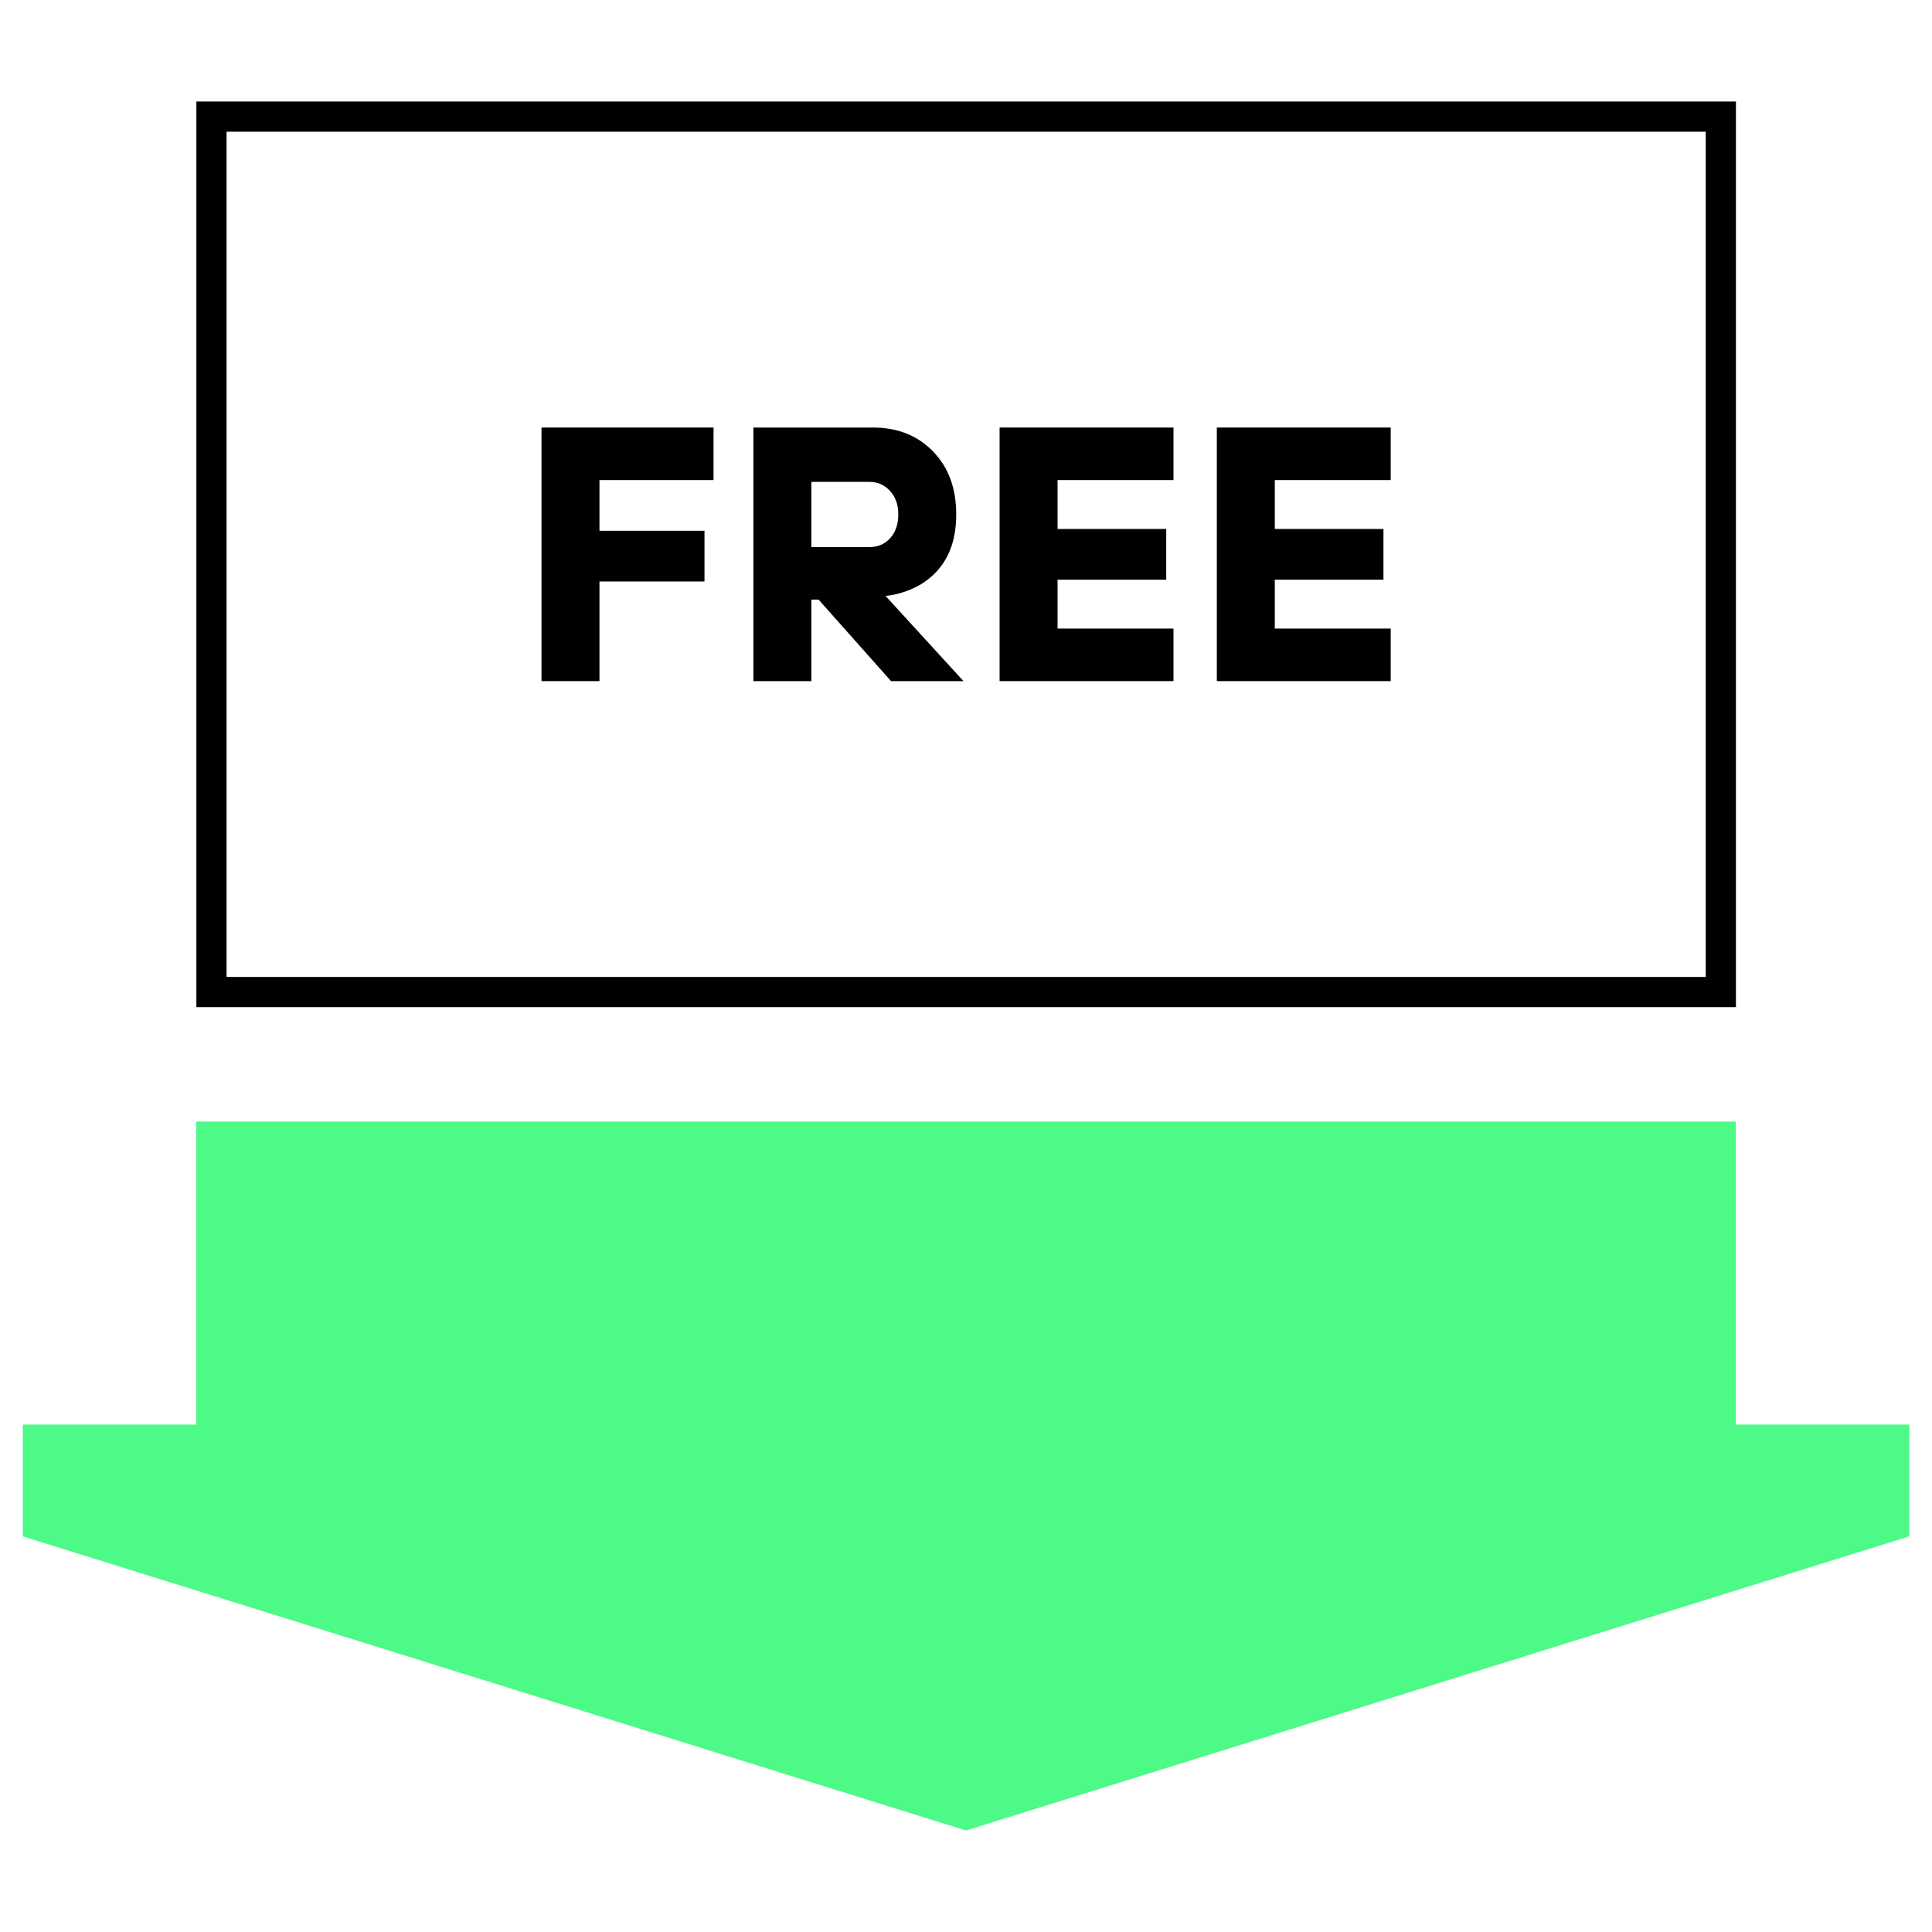
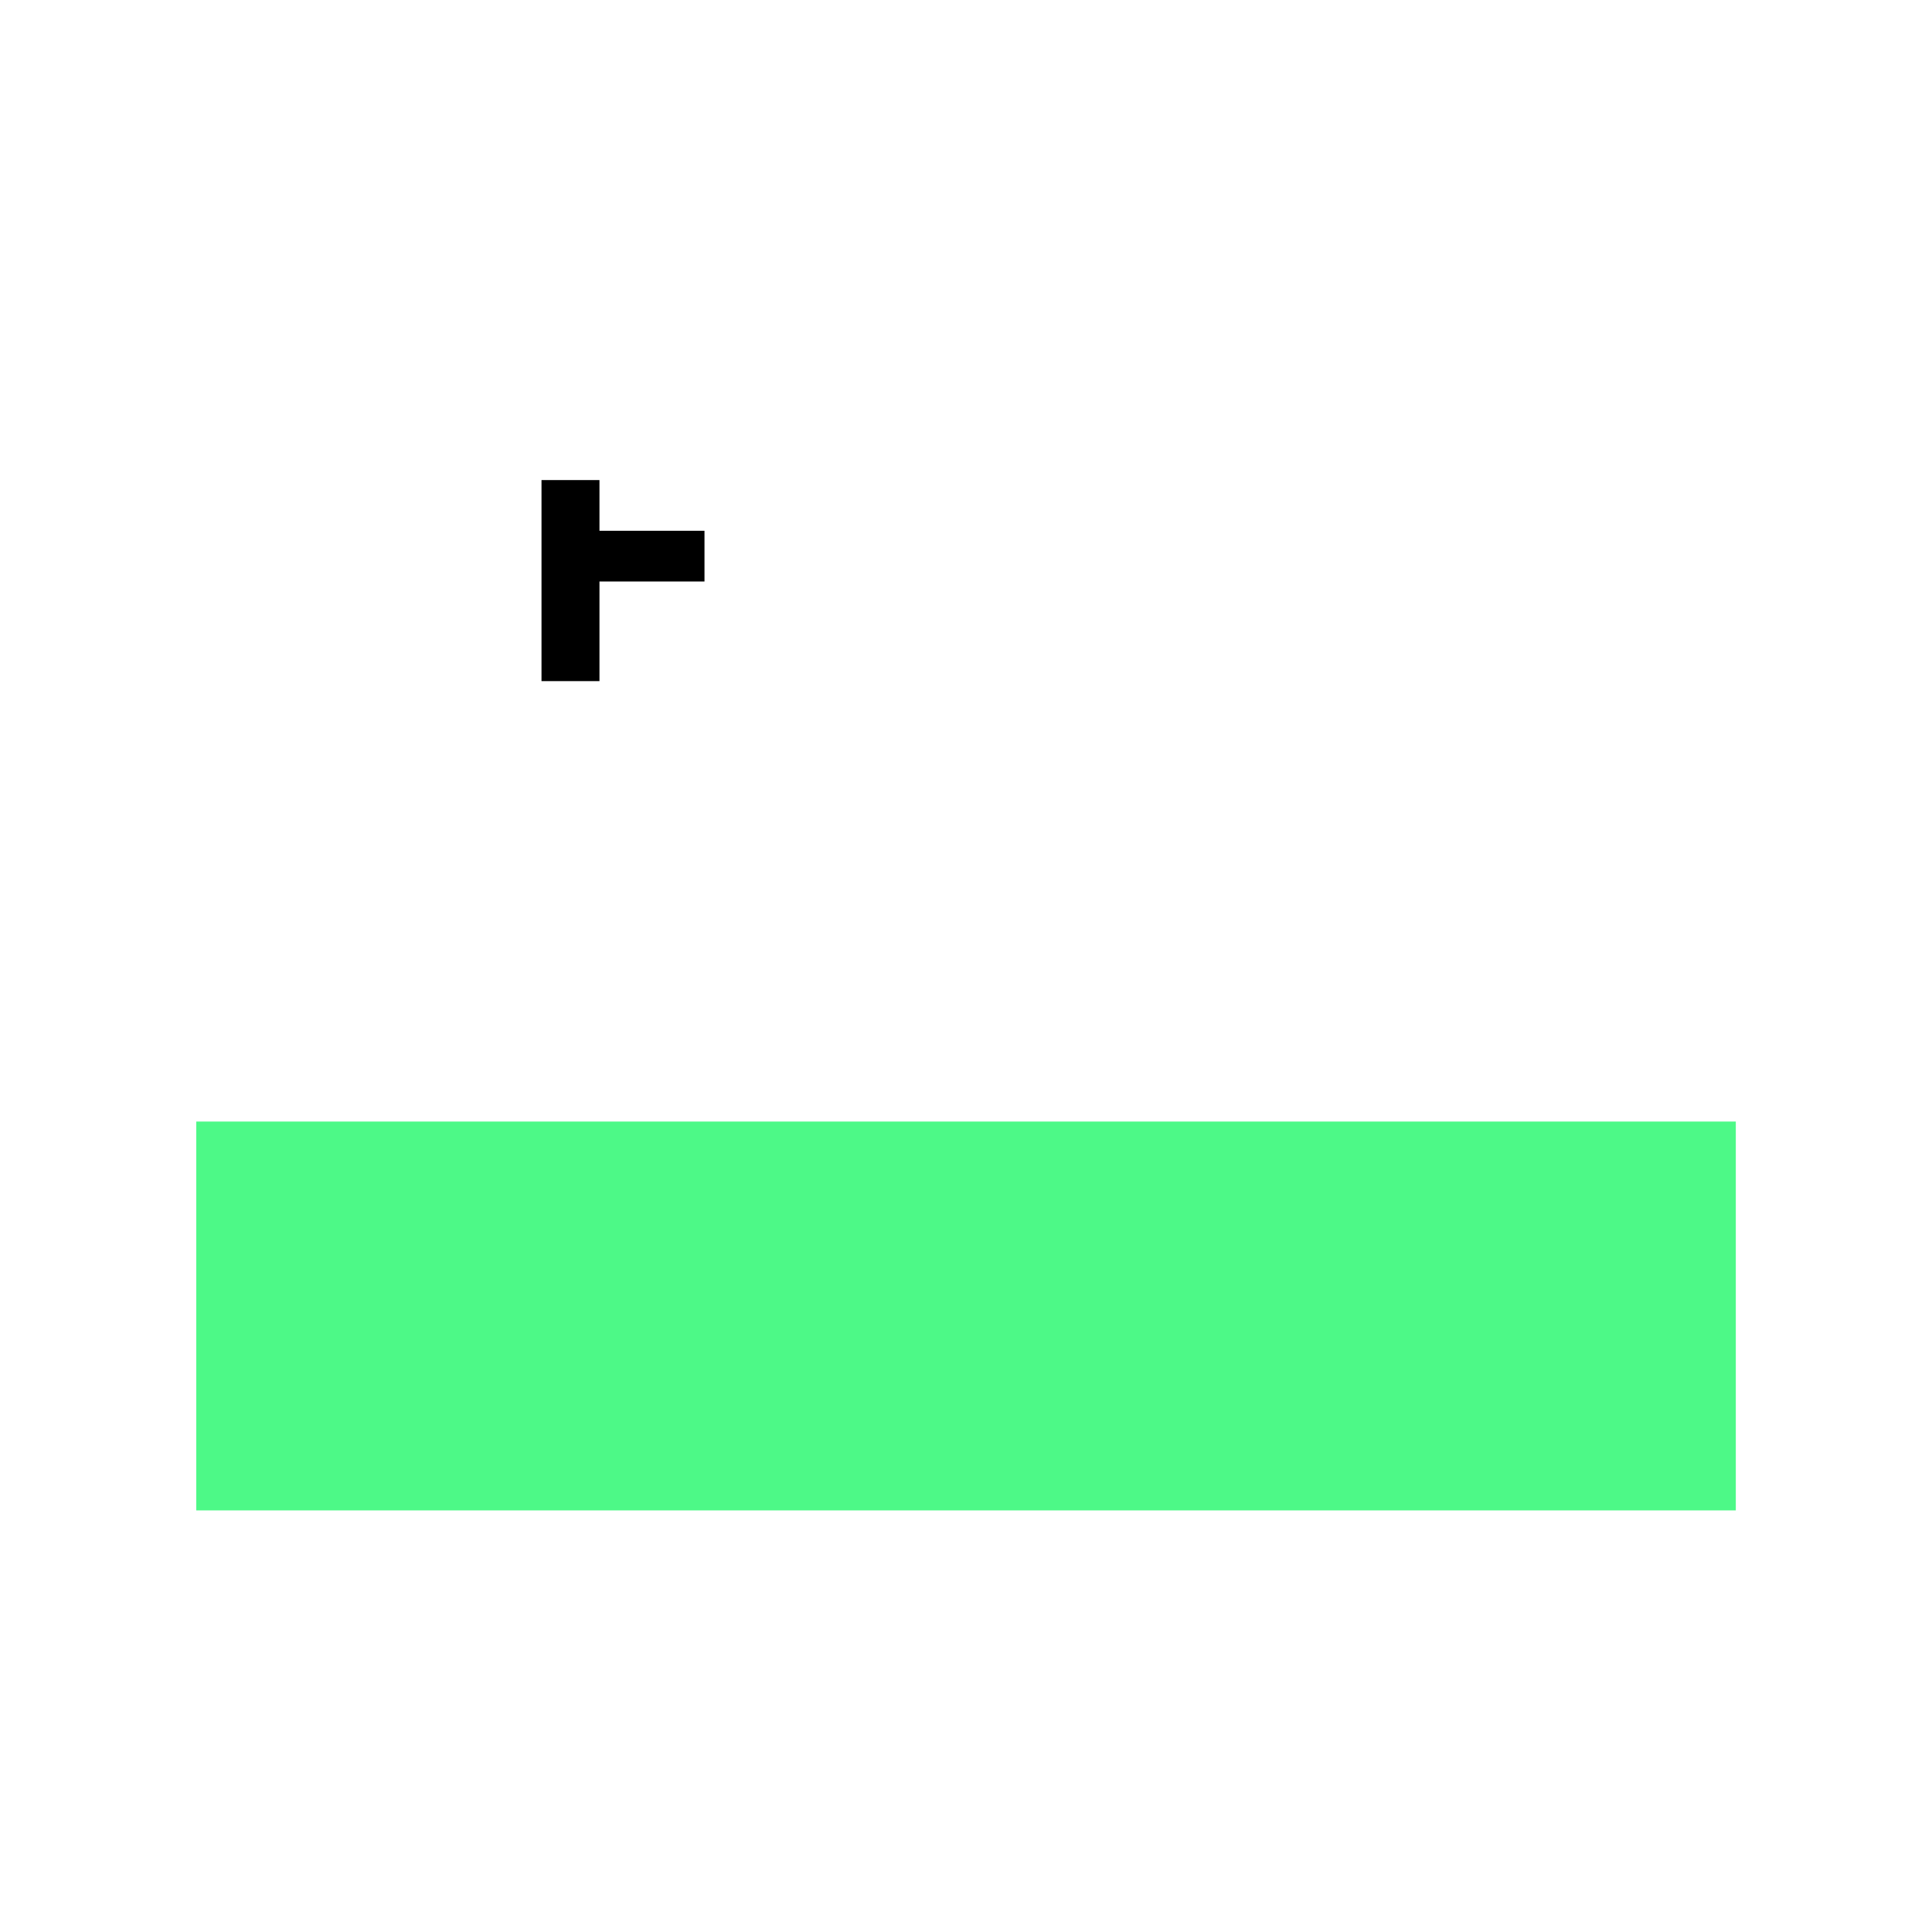
<svg xmlns="http://www.w3.org/2000/svg" width="64" height="64" viewBox="0 0 64 64" fill="none">
  <rect x="6.501" y="37.153" width="51" height="12.881" fill="#4DF987" />
-   <path d="M0.754 47.191H63.246L63.246 50.894L32 60.637L0.754 50.894L0.754 47.191Z" fill="#4DF987" />
-   <rect x="7.005" y="3.863" width="50" height="29" stroke="black" />
-   <path d="M17.938 22.563V14.163H23.637V15.903H19.858V17.583H23.337V19.263H19.858V22.563H17.938Z" fill="black" />
-   <path d="M24.957 22.563V14.163H28.917C29.733 14.163 30.397 14.427 30.909 14.955C31.421 15.483 31.677 16.179 31.677 17.043C31.677 18.107 31.285 18.879 30.501 19.359C30.141 19.567 29.753 19.695 29.337 19.743L31.917 22.563H29.517L27.117 19.863H26.877V22.563H24.957ZM26.877 18.123H28.797C29.077 18.123 29.305 18.027 29.481 17.835C29.665 17.635 29.757 17.371 29.757 17.043C29.757 16.715 29.665 16.455 29.481 16.263C29.305 16.063 29.077 15.963 28.797 15.963H26.877V18.123Z" fill="black" />
-   <path d="M33.113 22.563V14.163H38.873V15.903H35.033V17.523H38.633V19.203H35.033V20.823H38.873V22.563H33.113Z" fill="black" />
-   <path d="M40.309 22.563V14.163H46.069V15.903H42.229V17.523H45.829V19.203H42.229V20.823H46.069V22.563H40.309Z" fill="black" />
+   <path d="M17.938 22.563V14.163V15.903H19.858V17.583H23.337V19.263H19.858V22.563H17.938Z" fill="black" />
</svg>